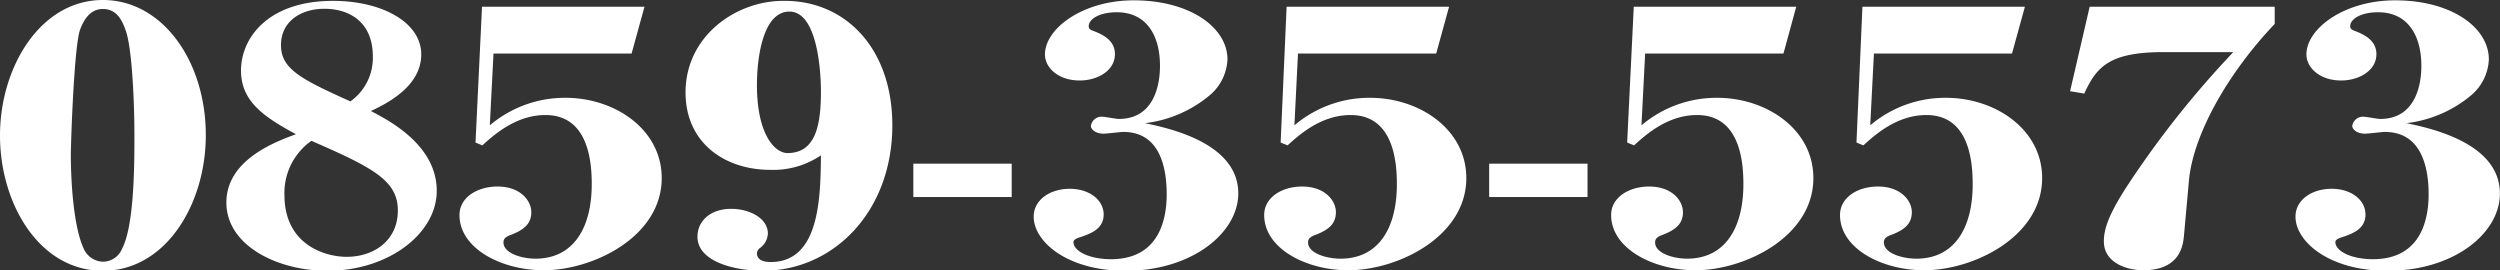
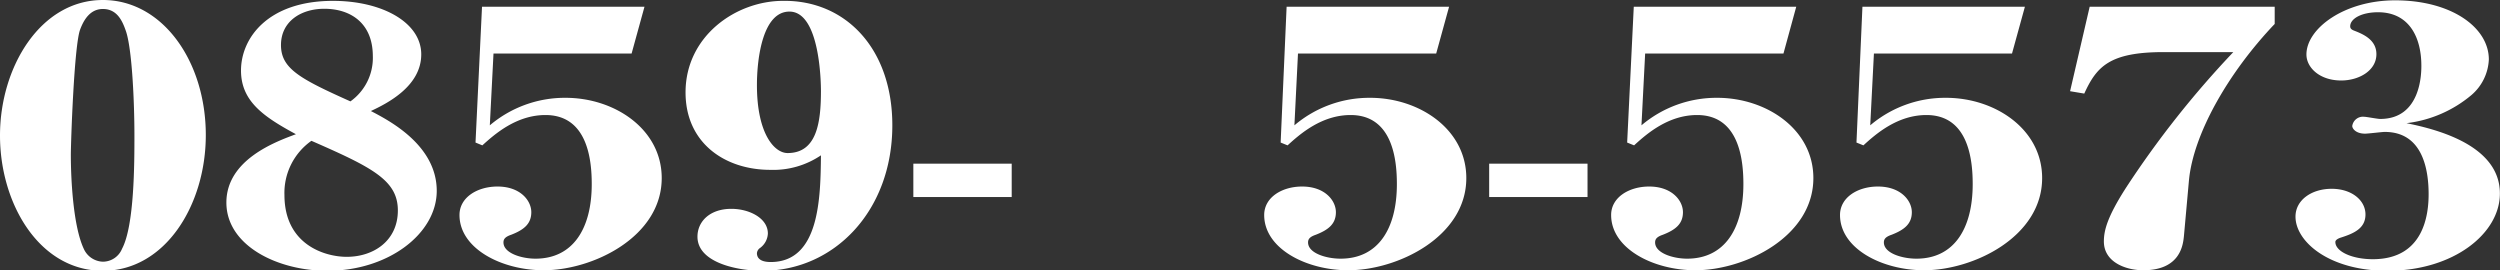
<svg xmlns="http://www.w3.org/2000/svg" viewBox="0 0 230.8 24.95">
  <rect x="0" y="0" width="230.8" height="24.95" fill="#333333" stroke="none" />
  <defs>
    <style>.cls-1{fill:#fff;}</style>
  </defs>
  <g id="レイヤー_2" data-name="レイヤー 2">
    <g id="ボディ">
      <path class="cls-1" d="M9.5,25C3.63,25,0,18.81,0,12.51S3.72,0,9.5,0C15,0,19,5.65,19,12.47,19,18.94,15.24,25,9.5,25ZM11.61,2.83c-.29-.82-.76-2-2.11-2-1.18,0-1.77,1-2.11,1.92-.55,1.53-.85,10.39-.85,11.56,0,2.28.22,6.57,1.19,8.65a2,2,0,0,0,1.77,1.2,1.92,1.92,0,0,0,1.77-1.2c1.14-2.15,1.14-7.93,1.14-10.47C12.41,9.52,12.2,4.48,11.61,2.83Z" />
      <path class="cls-1" d="M30.23,25c-4.64,0-9.33-2.34-9.33-6.3s4.56-5.62,6.42-6.31c-3-1.62-5.07-3.05-5.07-5.88,0-3,2.49-6.43,8.49-6.43,4.56,0,8.15,2,8.15,4.94s-3.13,4.52-4.65,5.23c1.69.88,6.08,3.15,6.08,7.37C40.32,21.57,35.85,25,30.23,25ZM29.94.81c-2.16,0-4,1.17-4,3.35s1.77,3.12,6.41,5.2a4.93,4.93,0,0,0,2.07-4.19C34.41,2.11,32.34.81,29.94.81ZM28.75,13a5.88,5.88,0,0,0-2.49,5c0,4.58,3.72,5.71,5.75,5.71,2.49,0,4.72-1.49,4.72-4.28S34.37,15.46,28.75,13Z" />
      <path class="cls-1" d="M45.22,11.57a10.71,10.71,0,0,1,7-2.54c4.52,0,8.87,2.89,8.87,7.41,0,5.42-6.34,8.51-10.9,8.51-3.88,0-7.77-2-7.77-5.1,0-1.63,1.65-2.63,3.51-2.63,2.11,0,3.12,1.3,3.12,2.37s-.67,1.62-1.85,2.08c-.55.19-.72.39-.72.71,0,1,1.69,1.5,2.95,1.5,3.46,0,5.2-2.76,5.2-6.89,0-2.21-.38-6.37-4.27-6.37-2.66,0-4.64,1.72-5.83,2.8l-.63-.26L44.5.62h15L58.31,4.94H45.56Z" />
      <path class="cls-1" d="M70.39,25c-2.32,0-6-.75-6-3.15,0-1.4,1.14-2.57,3.13-2.57,1.64,0,3.37.85,3.37,2.28a1.75,1.75,0,0,1-.76,1.36.65.65,0,0,0-.25.45c0,.33.17.82,1.27.82,4.52,0,4.6-5.95,4.64-9.85a7.85,7.85,0,0,1-4.68,1.34c-4.18,0-7.82-2.47-7.82-7.15,0-5.2,4.65-8.45,9-8.45C78,0,82.38,4.42,82.38,11.57,82.38,19.49,77,25,70.39,25ZM72.88,1.07c-2.45,0-3,4.26-3,6.79,0,4.48,1.61,6.27,2.83,6.27,2.66,0,3.08-2.73,3.08-5.72C75.79,7.67,75.71,1.07,72.88,1.07Z" />
      <path class="cls-1" d="M84.32,18.19V15.11H93.4v3.08Z" />
-       <path class="cls-1" d="M103.91,25c-5.4,0-8.48-2.7-8.48-5,0-1.53,1.48-2.57,3.33-2.57s3.13,1.07,3.13,2.37-1.1,1.76-2.33,2.15c-.16.06-.46.19-.46.39,0,.87,1.52,1.59,3.46,1.59,4.73,0,5.15-4.16,5.15-6,0-2.28-.54-5.75-4-5.75-.25,0-1.52.16-1.82.16-.84,0-1.18-.46-1.18-.71a1,1,0,0,1,1.1-.85c.21,0,1.22.2,1.48.2,3.8,0,3.8-4.29,3.8-4.91,0-2.66-1.14-4.94-4-4.94-1.52,0-2.58.59-2.58,1.3,0,.23.17.33.42.42.85.33,2,.85,2,2.15,0,1.52-1.6,2.43-3.25,2.43-2,0-3.21-1.2-3.21-2.4,0-2.4,3.5-5,8.19-5,5.19,0,8.66,2.5,8.66,5.46a4.58,4.58,0,0,1-1.61,3.28,11.36,11.36,0,0,1-6,2.6c2.28.48,8.61,1.85,8.61,6.49C114.3,21.54,110,25,103.91,25Z" />
      <path class="cls-1" d="M119.5,11.57a10.68,10.68,0,0,1,7-2.54c4.52,0,8.87,2.89,8.87,7.41,0,5.42-6.34,8.51-10.9,8.51-3.88,0-7.76-2-7.76-5.1,0-1.63,1.64-2.63,3.5-2.63,2.11,0,3.12,1.3,3.12,2.37s-.67,1.62-1.85,2.08c-.55.19-.72.39-.72.71,0,1,1.69,1.5,3,1.5,3.47,0,5.2-2.76,5.2-6.89,0-2.21-.38-6.37-4.27-6.37-2.66,0-4.64,1.72-5.82,2.8l-.64-.26L118.78.62h15l-1.19,4.32H119.83Z" />
      <path class="cls-1" d="M137.48,18.19V15.11h9.08v3.08Z" />
      <path class="cls-1" d="M151.54,11.57a10.71,10.71,0,0,1,7-2.54c4.52,0,8.87,2.89,8.87,7.41,0,5.42-6.34,8.51-10.9,8.51-3.88,0-7.77-2-7.77-5.1,0-1.63,1.65-2.63,3.51-2.63,2.11,0,3.12,1.3,3.12,2.37s-.67,1.62-1.85,2.08c-.55.19-.72.39-.72.71,0,1,1.69,1.5,2.95,1.5,3.46,0,5.2-2.76,5.2-6.89,0-2.21-.38-6.37-4.27-6.37-2.66,0-4.64,1.72-5.82,2.8l-.64-.26L150.83.62h15l-1.18,4.32H151.88Z" />
      <path class="cls-1" d="M172.66,11.57a10.68,10.68,0,0,1,7-2.54c4.52,0,8.87,2.89,8.87,7.41,0,5.42-6.34,8.51-10.9,8.51-3.88,0-7.76-2-7.76-5.1,0-1.63,1.64-2.63,3.5-2.63,2.11,0,3.13,1.3,3.13,2.37s-.68,1.62-1.86,2.08c-.55.19-.72.39-.72.71,0,1,1.69,1.5,3,1.5,3.47,0,5.2-2.76,5.2-6.89,0-2.21-.38-6.37-4.27-6.37-2.66,0-4.64,1.72-5.82,2.8l-.64-.26L171.94.62h15l-1.19,4.32H173Z" />
      <path class="cls-1" d="M202.08,16.7l-.46,5.1c-.08.75-.29,3.15-3.76,3.15-1.56,0-3.63-.72-3.63-2.66,0-1,.3-2.25,2.07-5a88.51,88.51,0,0,1,9.88-12.48h-6.42c-5,0-6.2,1.33-7.34,3.83l-1.31-.22L192.92.62H210V2.21C205.67,6.76,202.46,12.44,202.08,16.7Z" />
      <path class="cls-1" d="M220.41,25c-5.4,0-8.49-2.7-8.49-5,0-1.53,1.48-2.57,3.34-2.57s3.12,1.07,3.12,2.37-1.09,1.76-2.32,2.15c-.17.06-.46.19-.46.39,0,.87,1.52,1.59,3.46,1.59,4.73,0,5.15-4.16,5.15-6,0-2.28-.55-5.75-4.05-5.75-.26,0-1.52.16-1.82.16-.84,0-1.18-.46-1.18-.71a1,1,0,0,1,1.1-.85c.21,0,1.22.2,1.48.2,3.8,0,3.8-4.29,3.8-4.91,0-2.66-1.15-4.94-4-4.94-1.52,0-2.57.59-2.57,1.3,0,.23.17.33.42.42.84.33,2,.85,2,2.15,0,1.52-1.61,2.43-3.25,2.43-2,0-3.21-1.2-3.21-2.4,0-2.4,3.5-5,8.19-5,5.19,0,8.65,2.5,8.65,5.46a4.58,4.58,0,0,1-1.6,3.28,11.38,11.38,0,0,1-6,2.6c2.28.48,8.62,1.85,8.62,6.49C230.8,21.54,226.53,25,220.41,25Z" />
    </g>
  </g>
</svg>